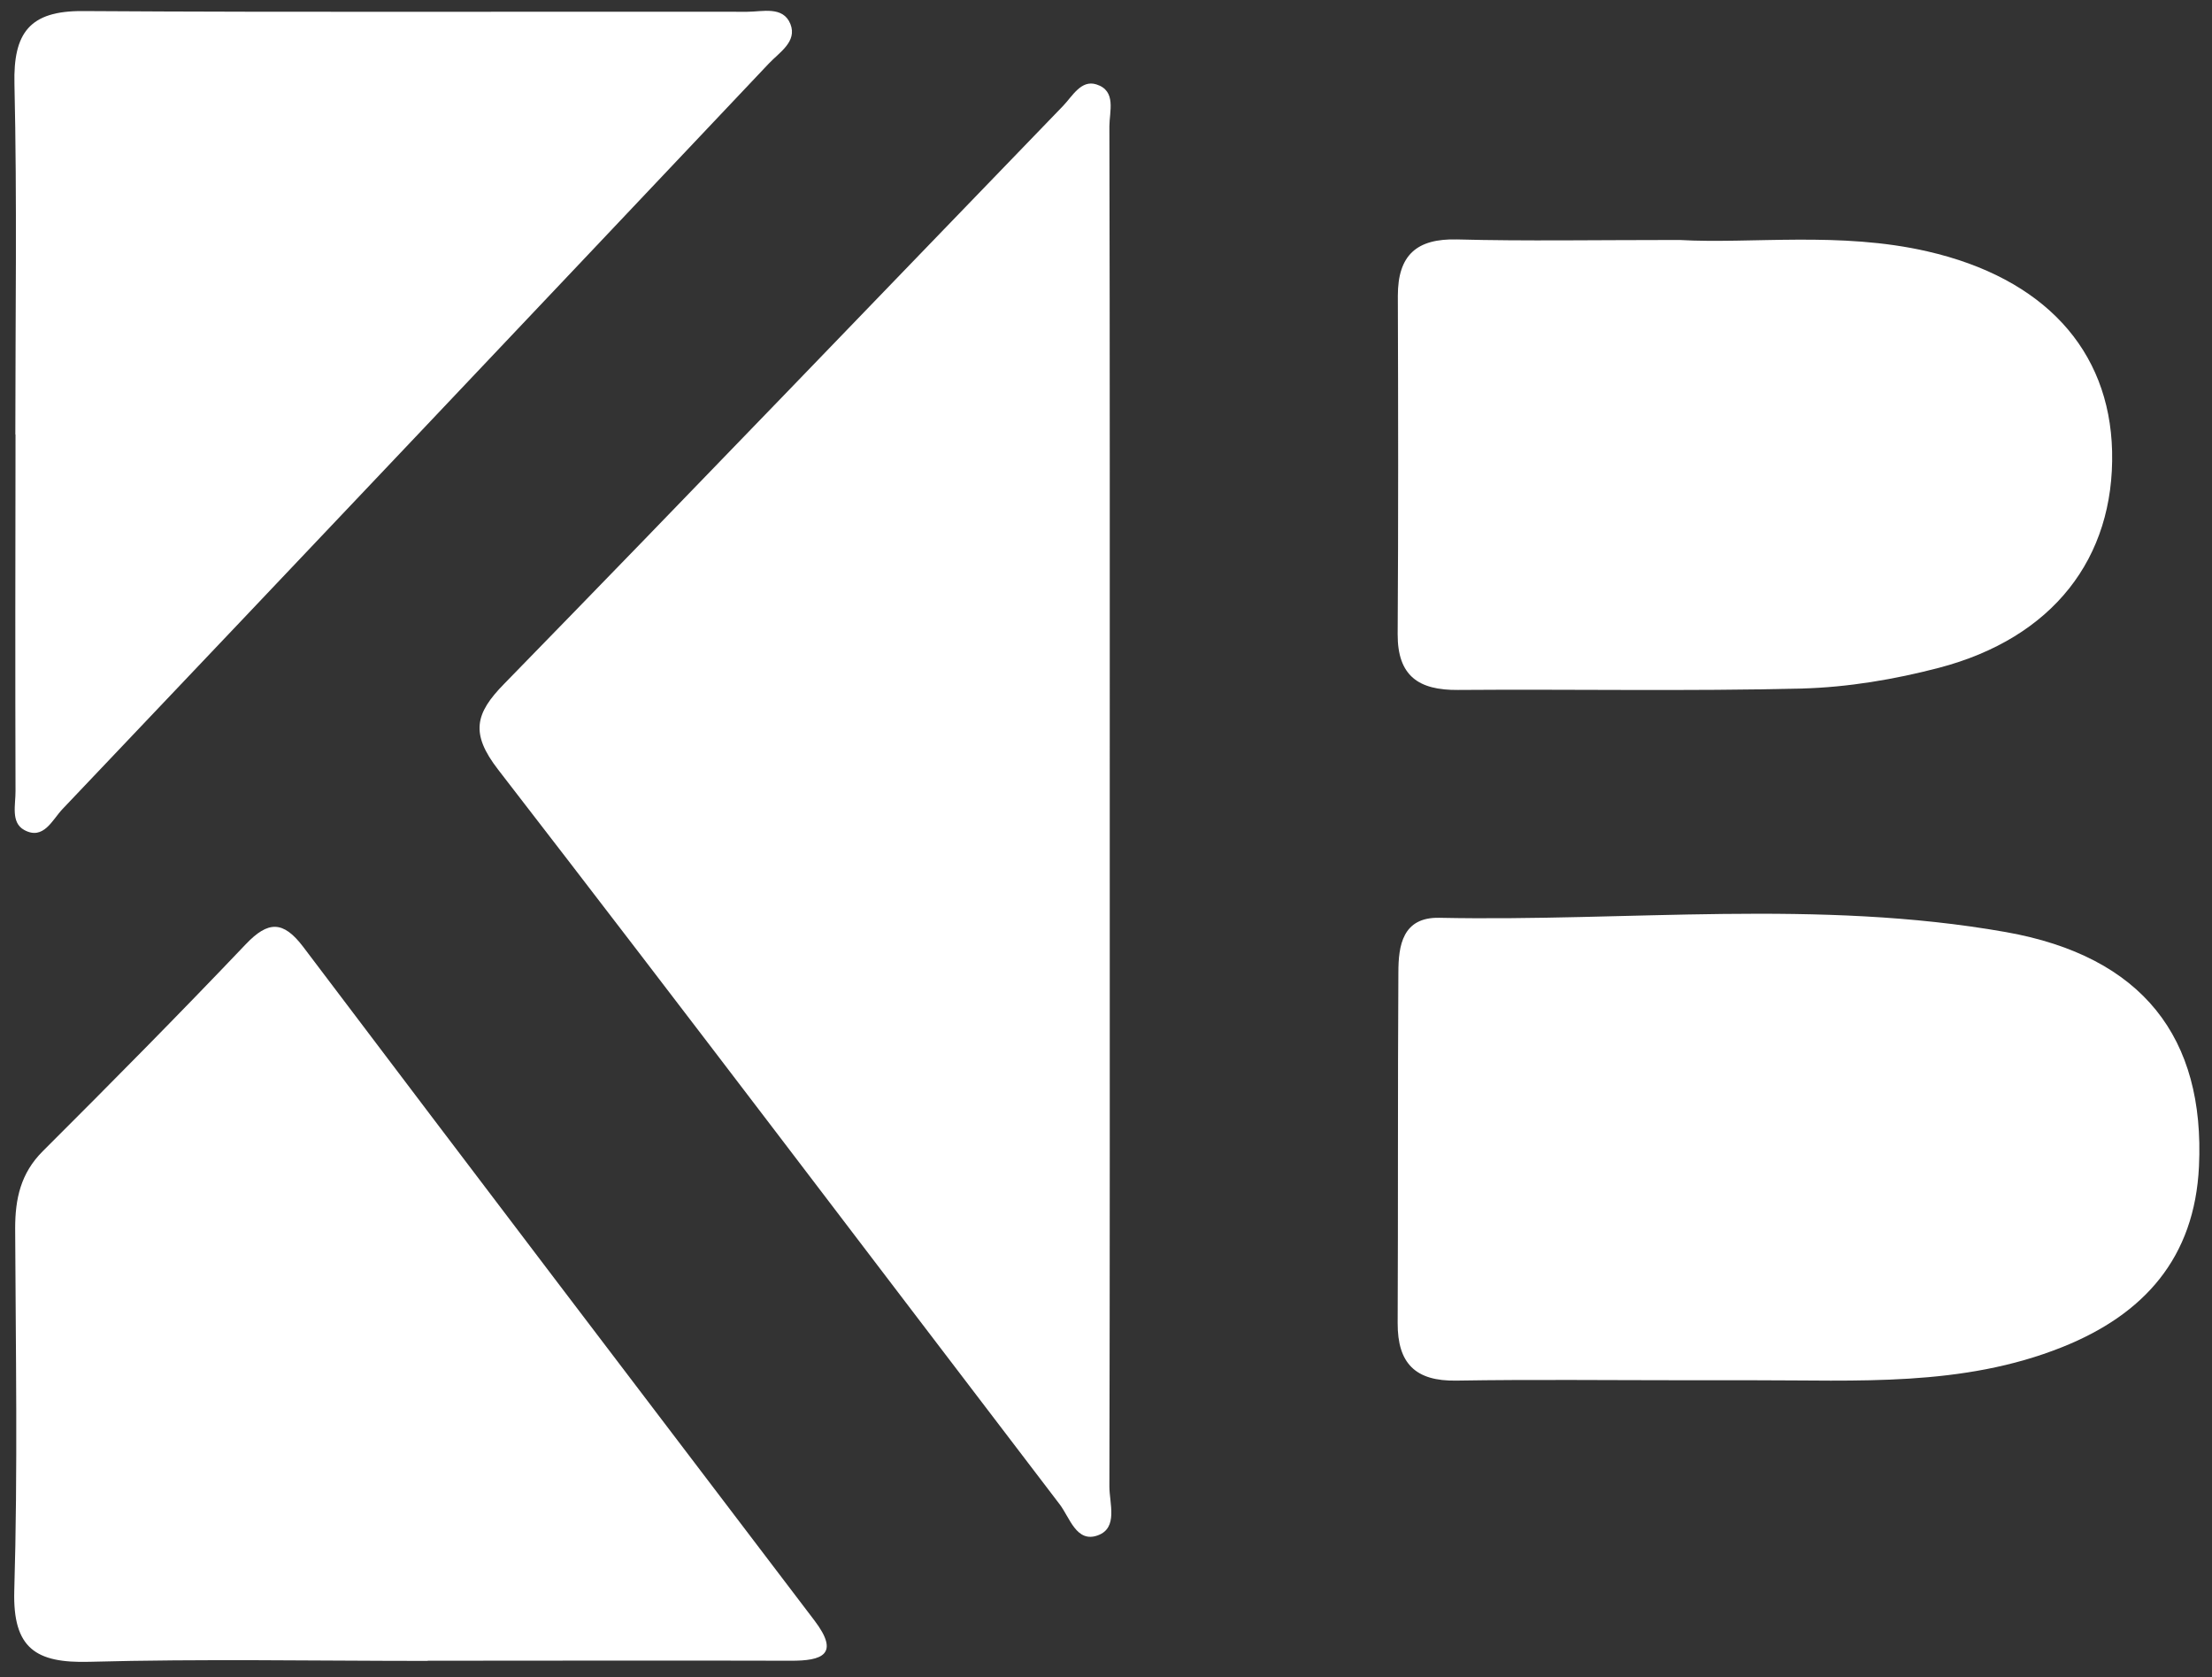
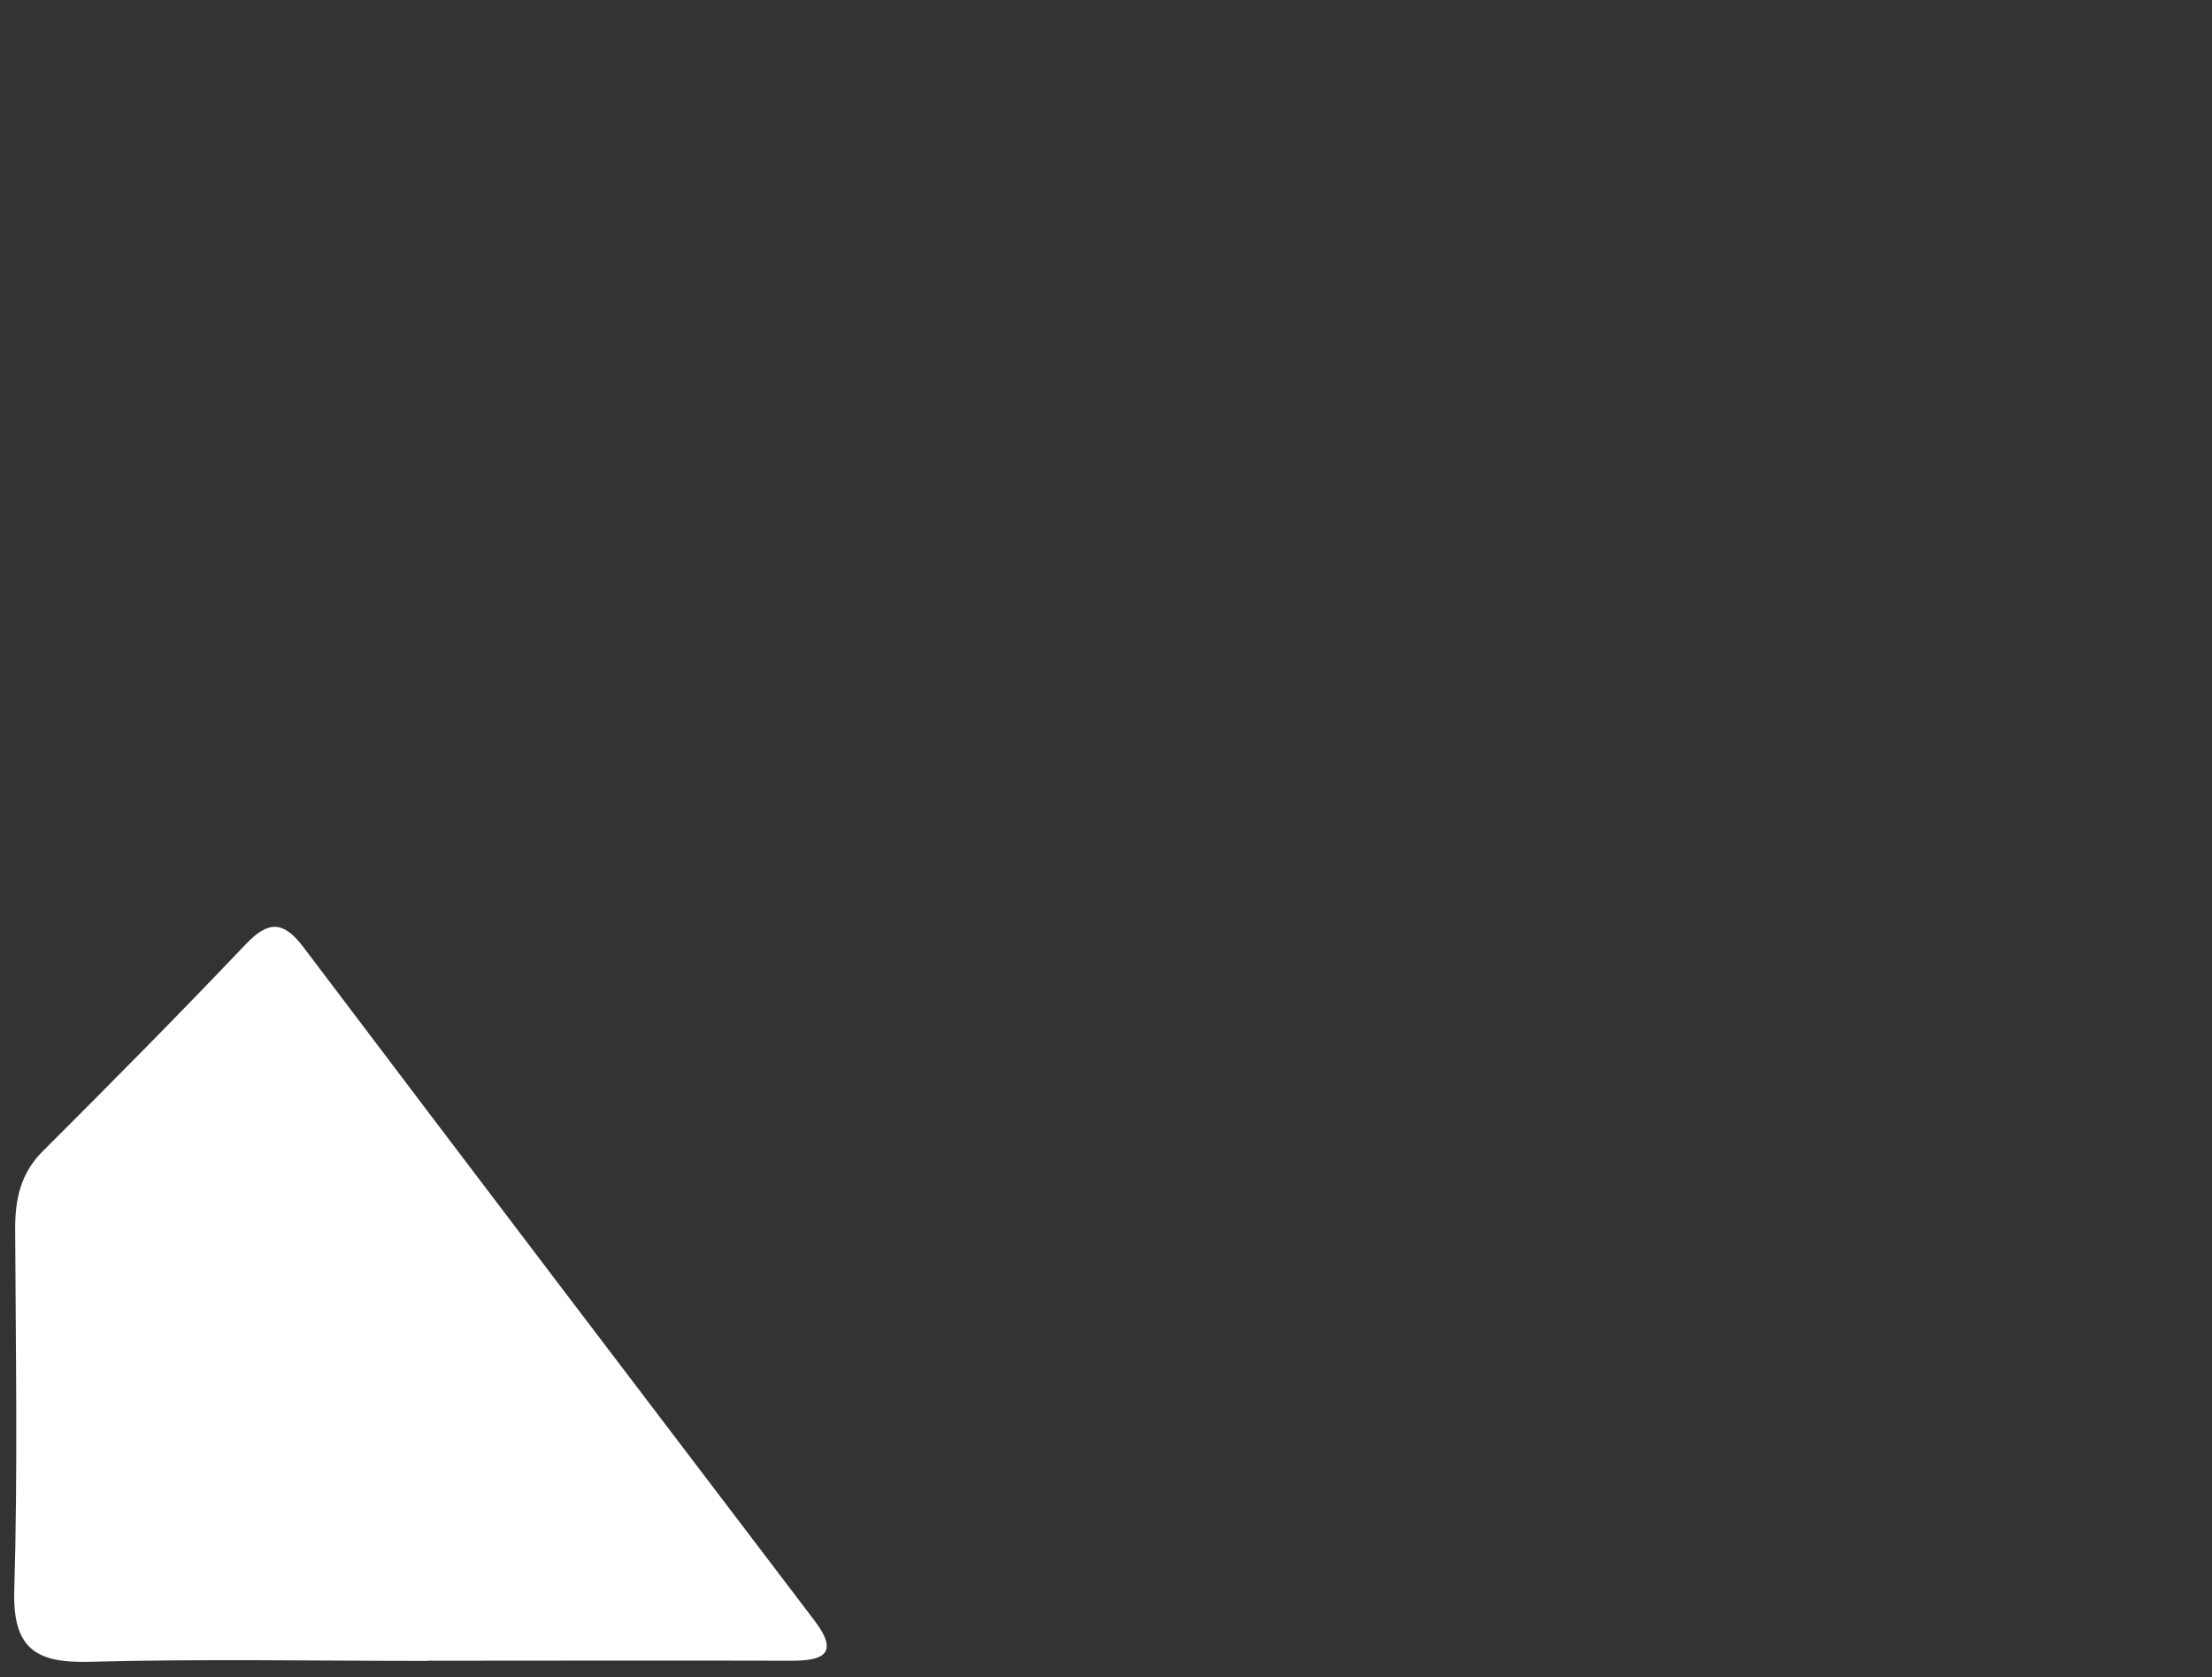
<svg xmlns="http://www.w3.org/2000/svg" width="124" height="94" viewBox="0 0 124 94" fill="none">
  <rect x="0" y="0" width="124" height="94" fill="#333333" stroke="none" />
-   <path d="M62.21 45.7C62.21 58.24 62.22 70.77 62.19 83.31C62.19 84.26 62.69 85.63 61.55 86.05C60.34 86.5 59.97 85.05 59.4 84.31C48.91 70.58 38.49 56.8 27.92 43.13C26.36 41.11 26.63 39.99 28.26 38.33C38.75 27.58 49.15 16.74 59.59 5.94C60.12 5.39 60.6 4.46 61.46 4.73C62.6 5.09 62.19 6.25 62.19 7.08C62.22 19.96 62.21 32.83 62.21 45.71V45.7Z" fill="white" />
  <path d="M23.97 93.09C17.65 93.09 11.32 92.97 5 93.14C2.02 93.22 0.71 92.4 0.8 89.16C1 82.39 0.88 75.61 0.85 68.84C0.85 67.19 1.16 65.76 2.39 64.53C6.23 60.7 10.04 56.85 13.78 52.92C15.03 51.61 15.87 51.59 16.99 53.06C26.52 65.67 36.09 78.25 45.66 90.83C47.1 92.73 46.09 93.09 44.31 93.08C37.53 93.06 30.76 93.08 23.98 93.08L23.97 93.09Z" fill="white" />
-   <path d="M0.86 24.35C0.86 17.8 0.96 11.25 0.81 4.71C0.74 1.85 1.65 0.6 4.64 0.62C17.06 0.7 29.47 0.64 41.89 0.66C42.74 0.66 43.9 0.32 44.31 1.35C44.7 2.34 43.68 2.94 43.09 3.57C29.91 17.51 16.72 31.44 3.5 45.35C2.93 45.95 2.44 47.11 1.36 46.52C0.59 46.1 0.88 45.09 0.87 44.33C0.85 37.67 0.86 31.01 0.87 24.35H0.86Z" fill="white" />
-   <path d="M94.51 77.36C90.22 77.36 85.93 77.31 81.64 77.38C79.35 77.42 78.34 76.42 78.35 74.15C78.38 67.6 78.35 61.06 78.39 54.51C78.39 53 78.62 51.4 80.68 51.44C91.27 51.66 101.93 50.38 112.44 52.24C120.12 53.6 123.61 58.17 123.27 65.37C123.03 70.5 120.19 73.67 115.61 75.5C109.99 77.75 104.09 77.35 98.23 77.36C96.99 77.36 95.75 77.36 94.51 77.36Z" fill="white" />
-   <path d="M94.14 13.45C98.16 13.68 103.14 12.96 108.05 14.09C114.54 15.58 118.26 19.57 118.4 25.29C118.54 31.29 115.07 35.76 108.69 37.43C106.2 38.08 103.59 38.52 101.02 38.59C94.59 38.75 88.16 38.62 81.73 38.67C79.53 38.69 78.34 37.89 78.35 35.54C78.39 29.22 78.38 22.9 78.36 16.58C78.36 14.3 79.41 13.36 81.69 13.42C85.52 13.52 89.36 13.45 94.13 13.45H94.14Z" fill="white" />
</svg>